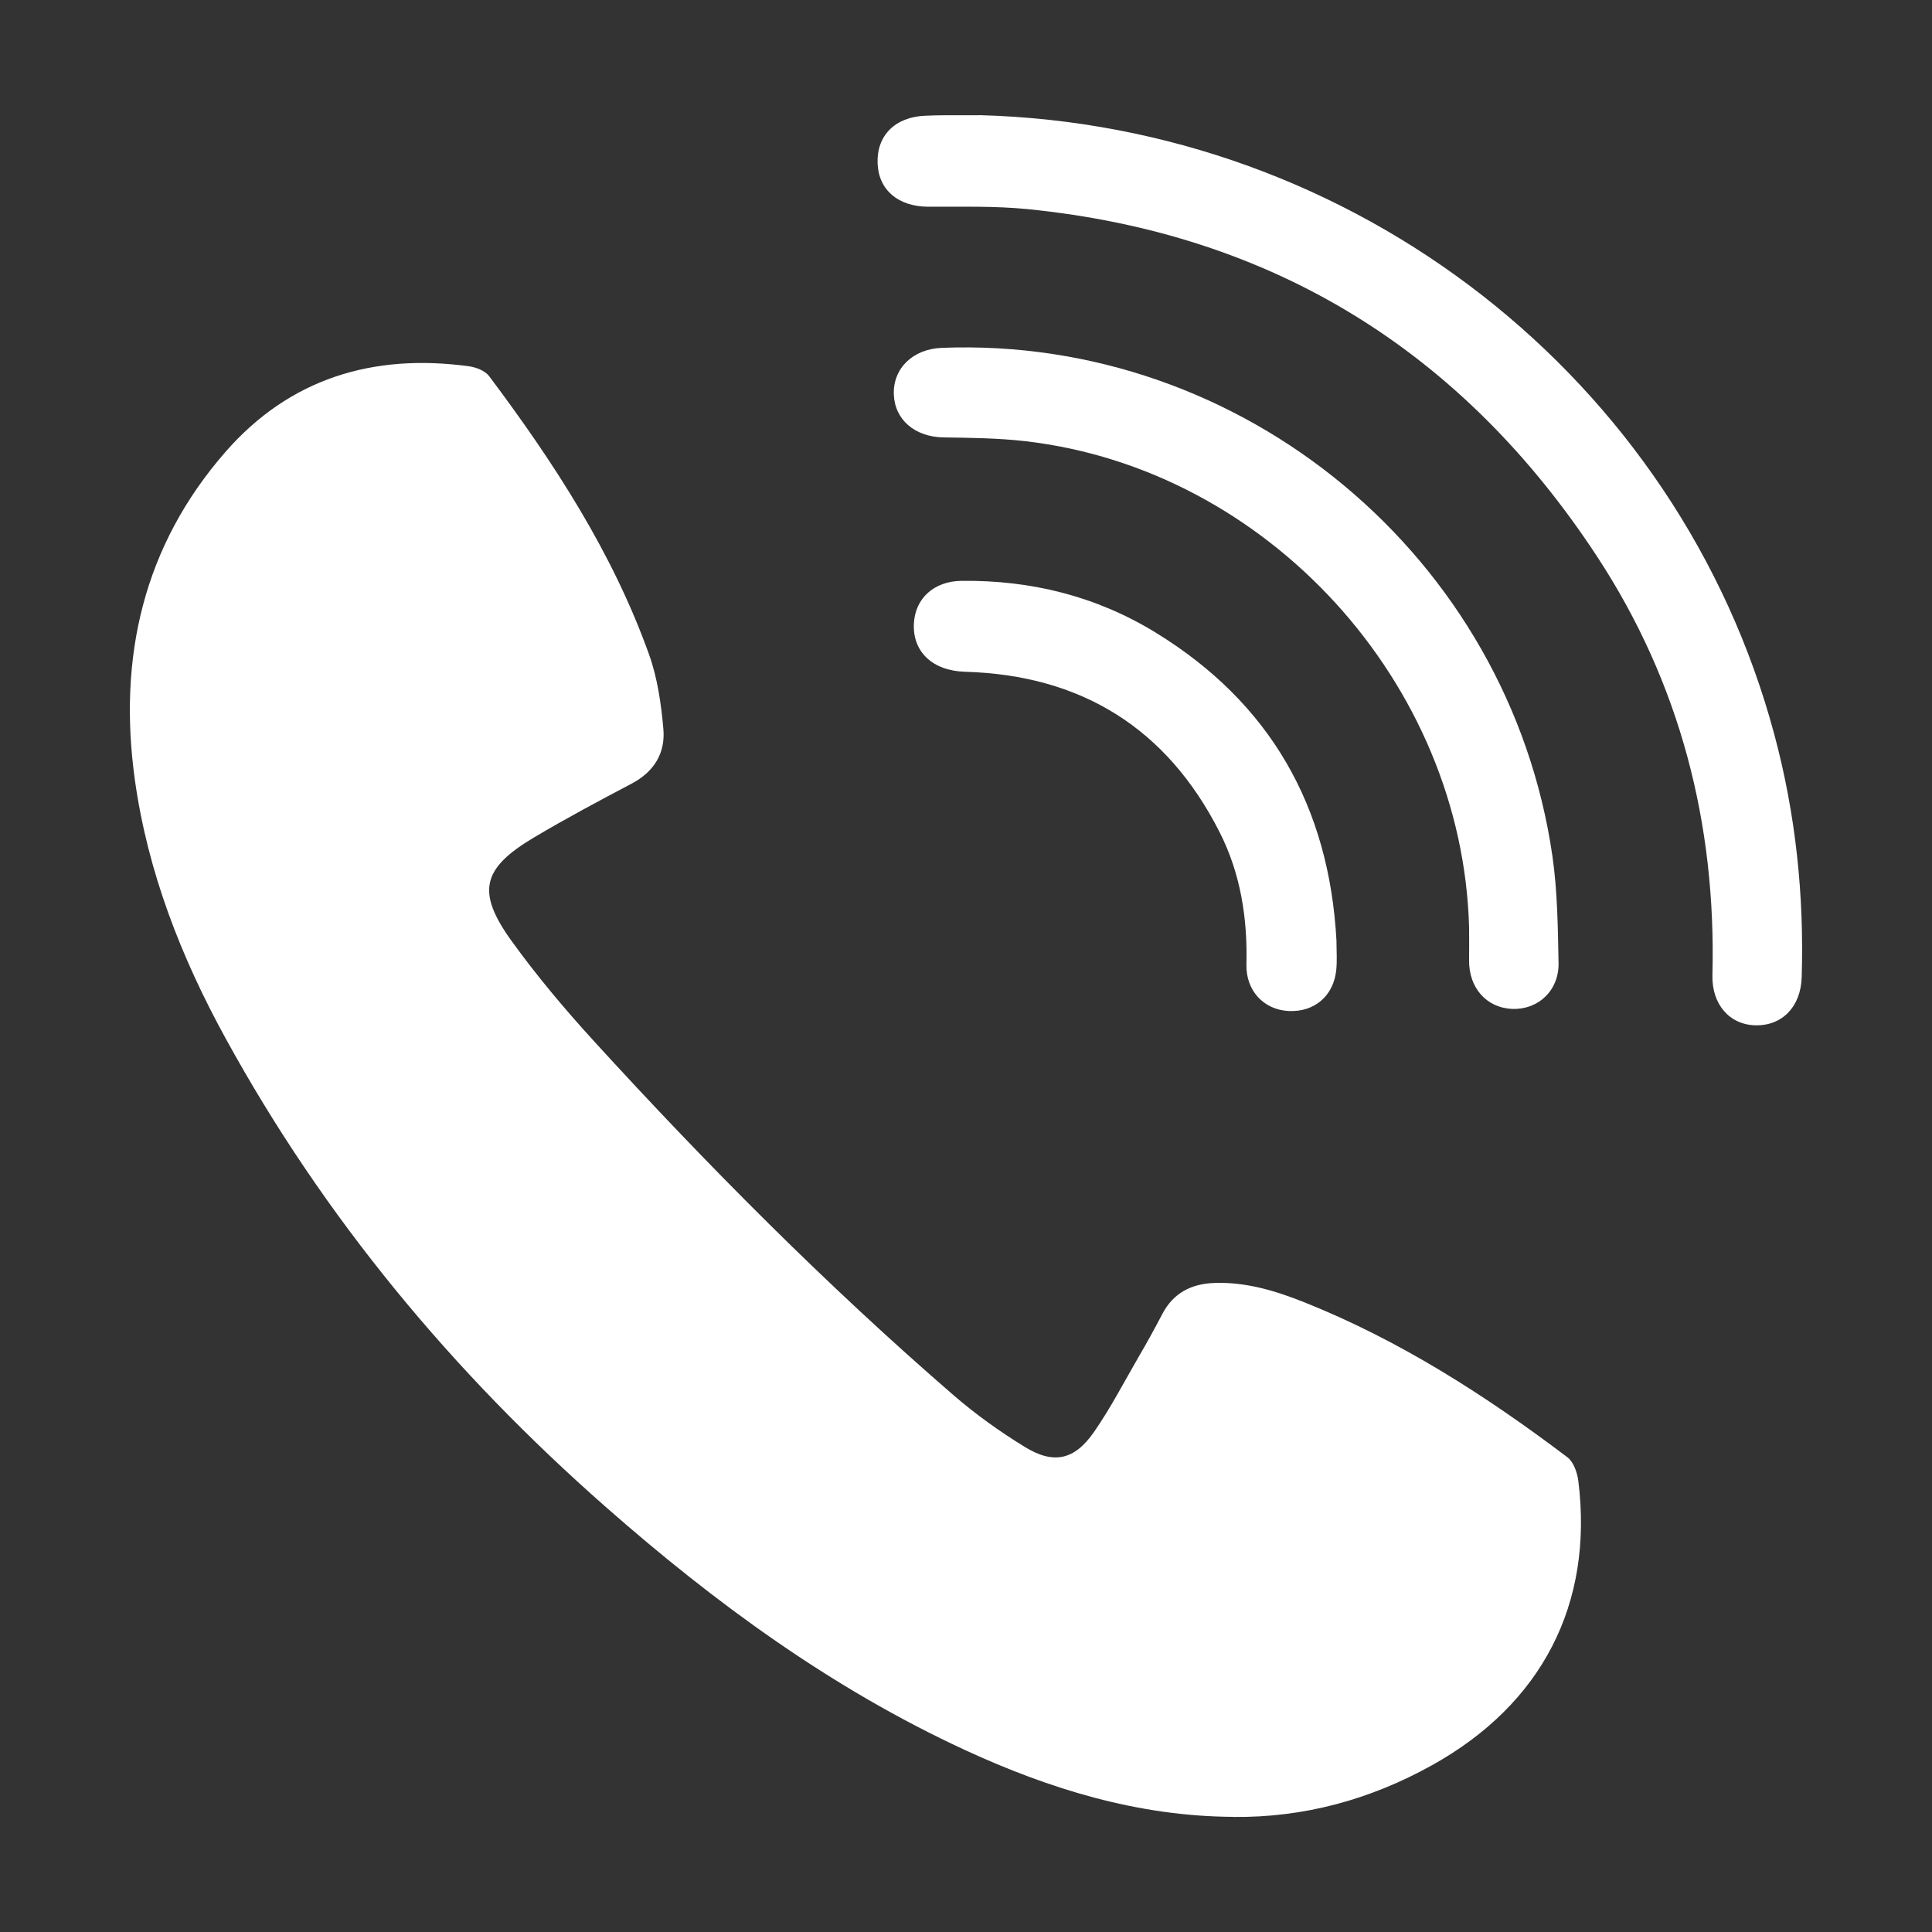
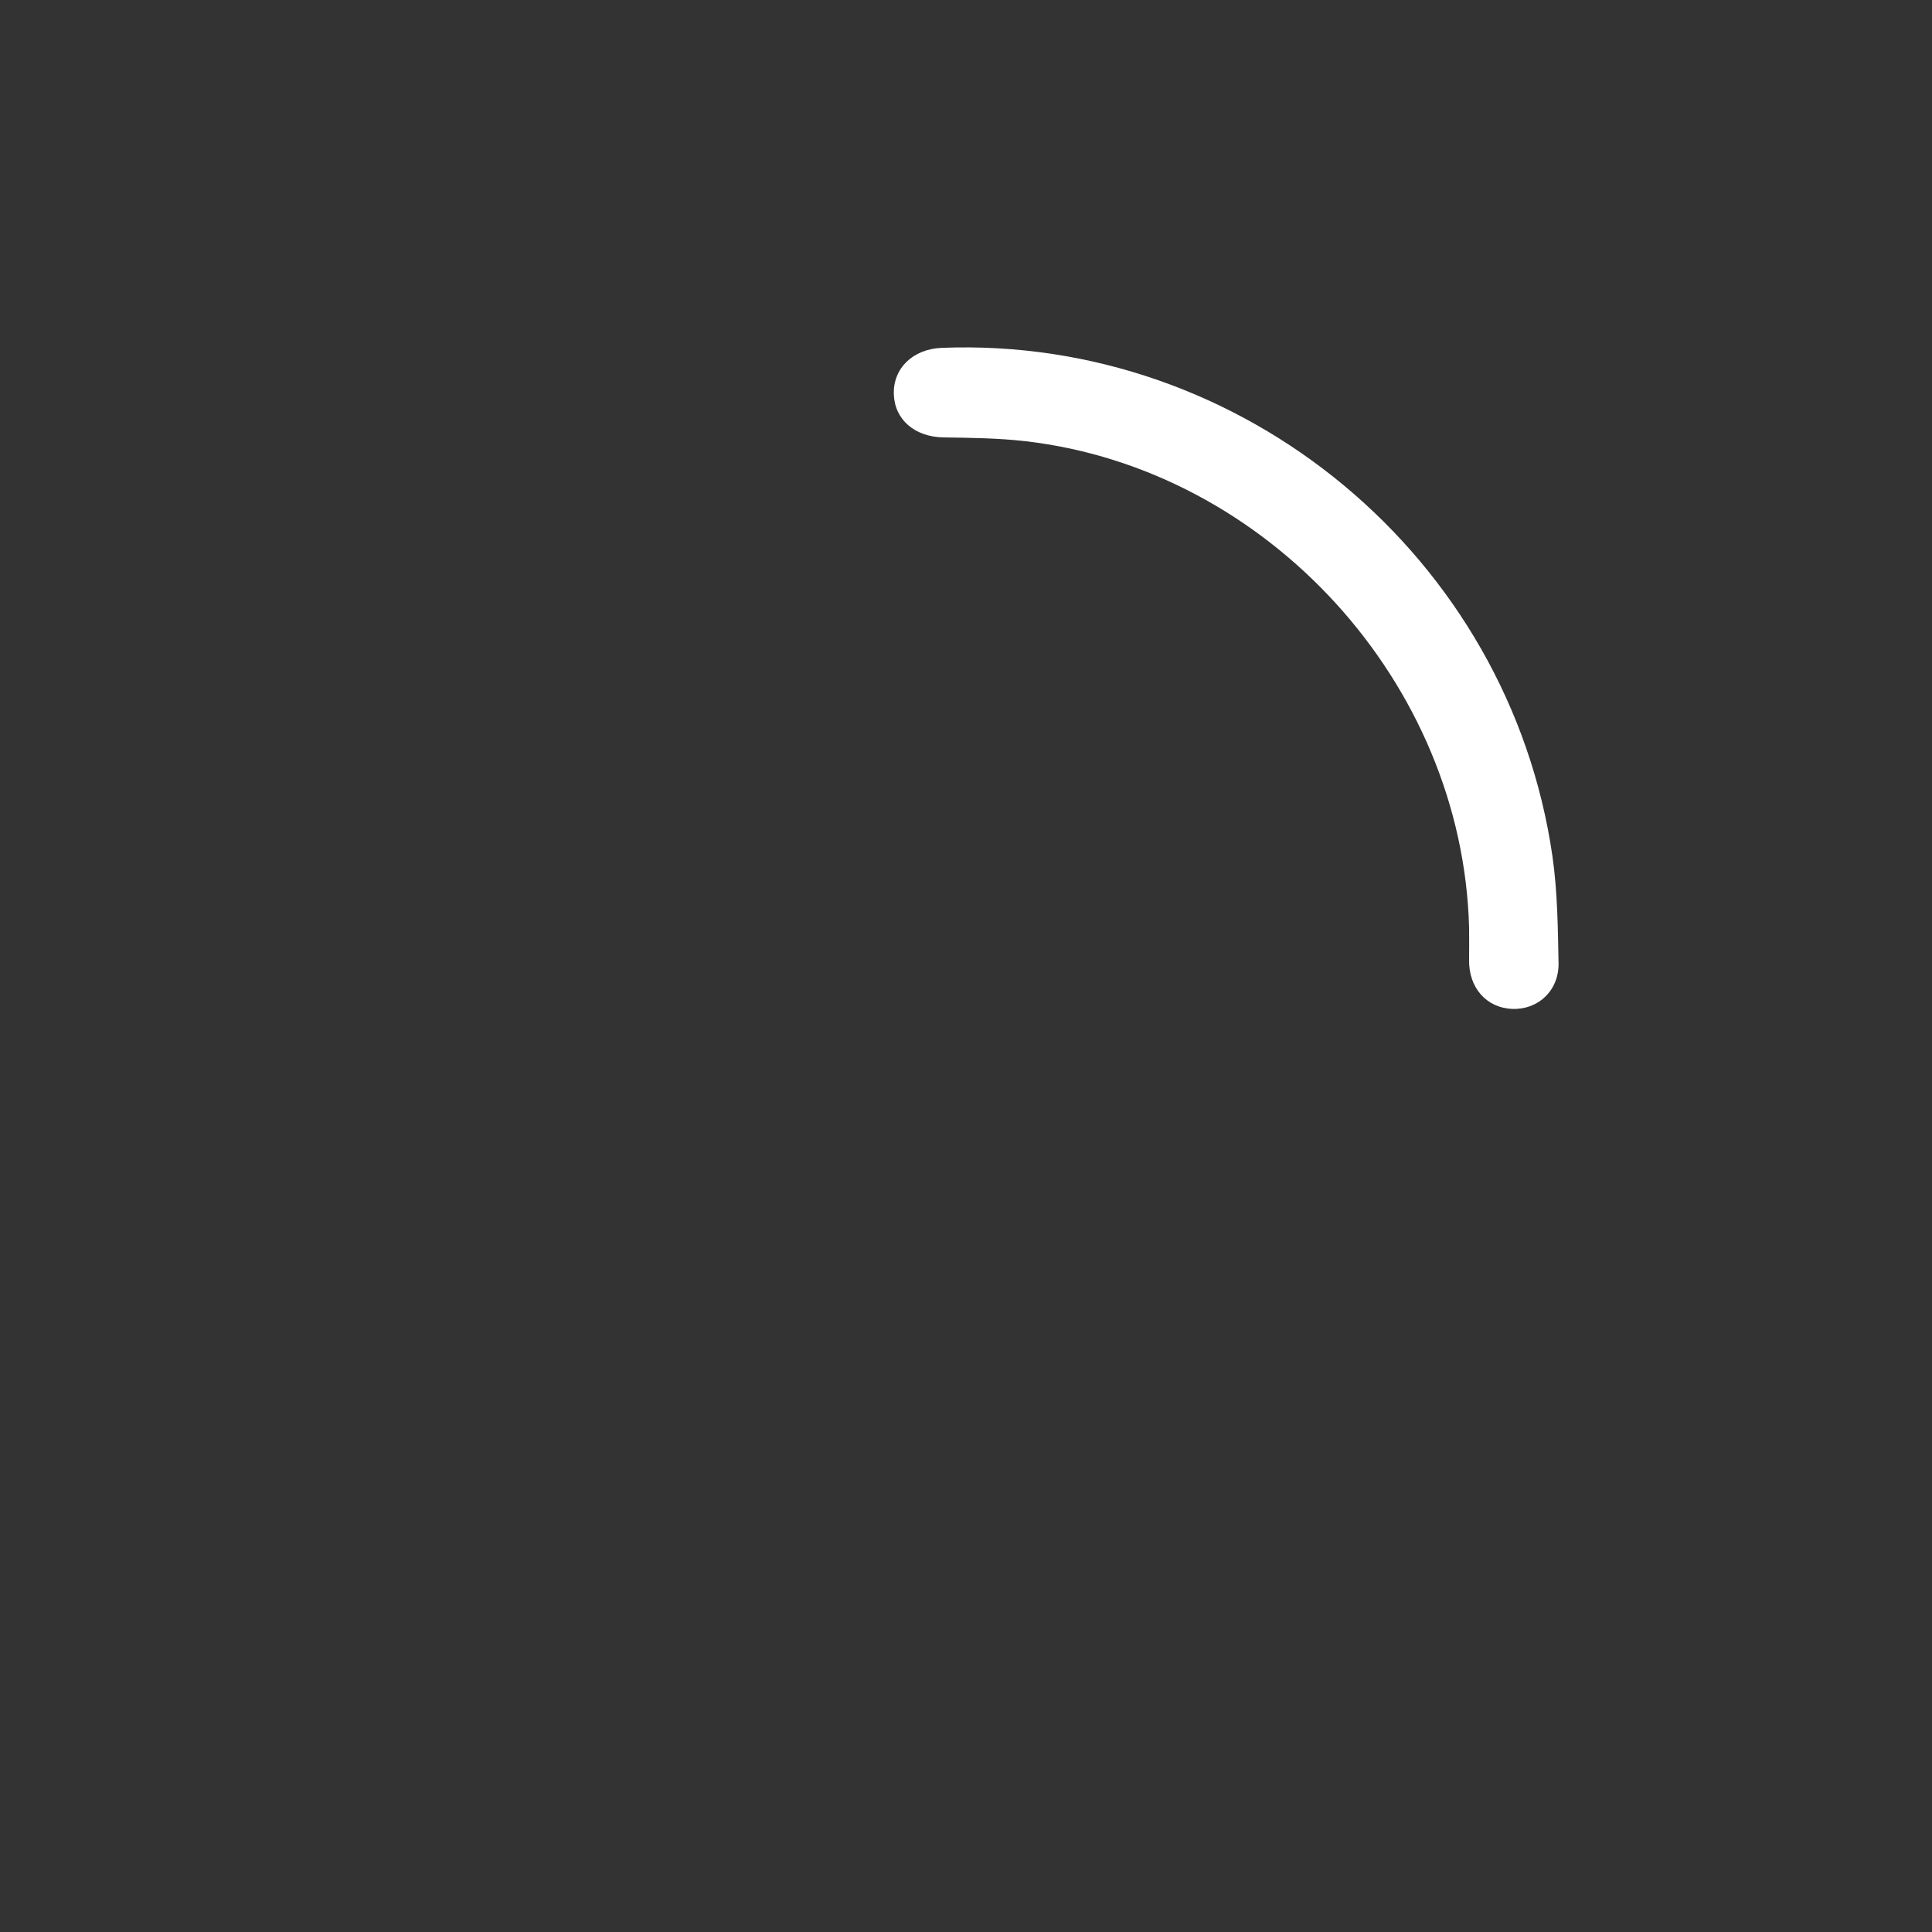
<svg xmlns="http://www.w3.org/2000/svg" id="Capa_1" data-name="Capa 1" viewBox="0 0 200 200">
  <rect x="0" y="0" width="200" height="200" fill="#333333" stroke="none" />
  <defs>
    <style>
      .cls-1 {
        fill: #fff;
        stroke-width: 0px;
      }
    </style>
  </defs>
-   <path class="cls-1" d="M127.63,188.08c-9.81-.06-18.94-2.86-27.74-6.92-13.76-6.36-25.86-15.2-37.18-25.16-15.86-13.94-29.19-29.97-39.36-48.52-4.6-8.38-8.06-17.22-9.39-26.76-1.76-12.67.88-24.22,9.4-33.96,6.64-7.6,15.3-10.2,25.2-8.84.73.1,1.65.46,2.07,1.01,6.69,8.93,12.77,18.24,16.56,28.82.87,2.43,1.25,5.1,1.48,7.69.23,2.5-.95,4.45-3.28,5.68-3.4,1.79-6.79,3.6-10.09,5.56-5.42,3.22-6.01,5.65-2.32,10.76,2.6,3.6,5.48,7.02,8.47,10.3,11.77,12.89,24.06,25.27,37.27,36.7,2.28,1.97,4.77,3.75,7.34,5.33,3,1.85,5.16,1.39,7.19-1.53,1.72-2.48,3.12-5.19,4.64-7.81.84-1.44,1.65-2.9,2.42-4.38,1.15-2.22,3.03-3.16,5.43-3.24,3.26-.11,6.31.82,9.28,2,9.89,3.95,18.78,9.65,27.23,16.04.65.49,1.03,1.6,1.14,2.47,1.58,12.72-3.77,23.09-15.14,29.41-6.4,3.56-13.25,5.44-20.61,5.36Z" />
-   <path class="cls-1" d="M101.38,11.92c38.91,1.03,72.45,27.31,82.31,64.16,2.2,8.22,3.08,16.58,2.82,25.08-.09,3.03-1.99,5.02-4.75,4.98-2.7-.04-4.57-2.16-4.49-5.2.4-15.65-3.35-30.23-11.94-43.33-13.93-21.24-33.56-33.42-58.94-35.96-3.41-.34-6.87-.24-10.3-.25-3.08-.01-5.13-1.71-5.24-4.47-.12-2.89,1.8-4.82,4.92-4.95.71-.03,1.42-.05,2.12-.05,1.31,0,2.63,0,3.51,0Z" />
  <path class="cls-1" d="M152.08,96.02c-.67-25.31-20.86-47.46-45.95-50.35-2.8-.32-5.65-.35-8.47-.39-2.93-.05-5.04-1.81-5.13-4.45-.1-2.69,1.96-4.7,4.95-4.82,31.19-1.24,58.76,21.66,63.23,52.64.52,3.63.56,7.35.63,11.03.06,2.85-2.1,4.86-4.78,4.76-2.69-.1-4.53-2.2-4.48-5.08.02-1.11,0-2.22,0-3.34Z" />
-   <path class="cls-1" d="M138.35,97.36c0,1.01.08,2.03-.02,3.03-.26,2.7-2.27,4.4-4.93,4.27-2.59-.13-4.44-2.12-4.37-4.84.12-4.78-.61-9.41-2.78-13.68-5.46-10.76-14.31-16.25-26.35-16.6-3.35-.1-5.47-2.06-5.29-5.06.16-2.56,2.09-4.31,4.9-4.35,7.19-.09,13.96,1.58,20.1,5.34,11.89,7.28,17.99,18.04,18.74,31.9Z" />
</svg>